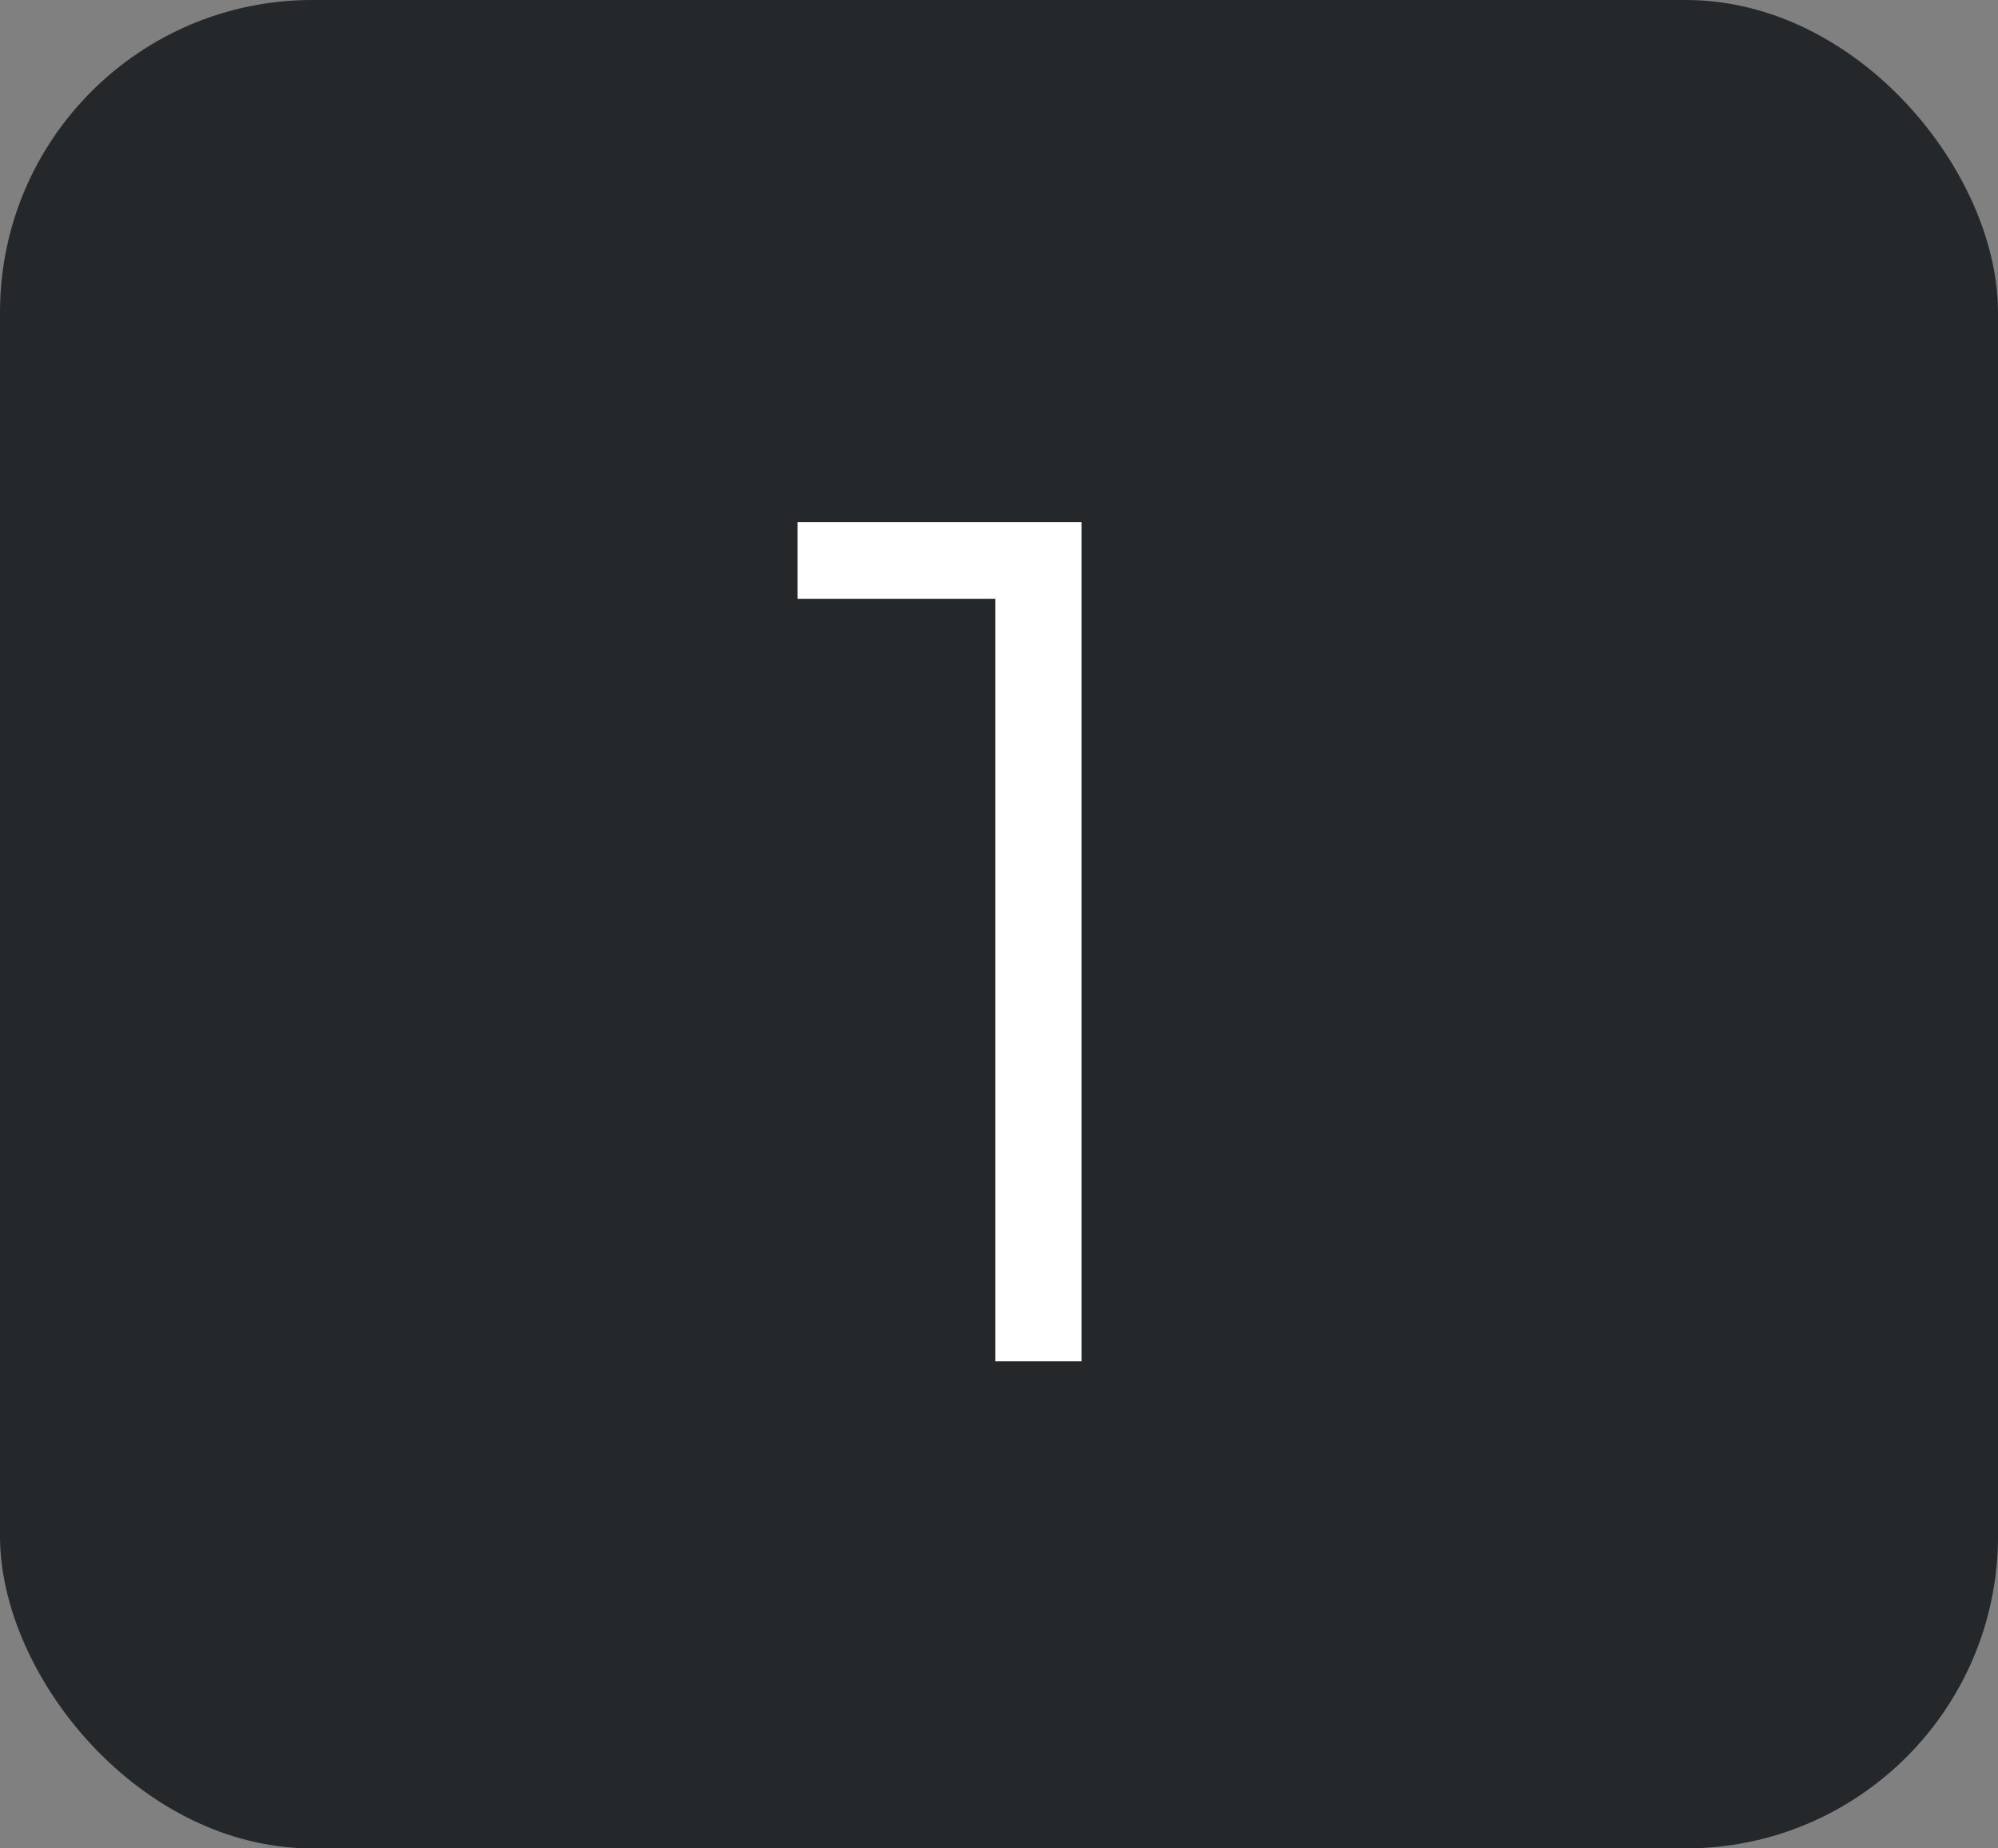
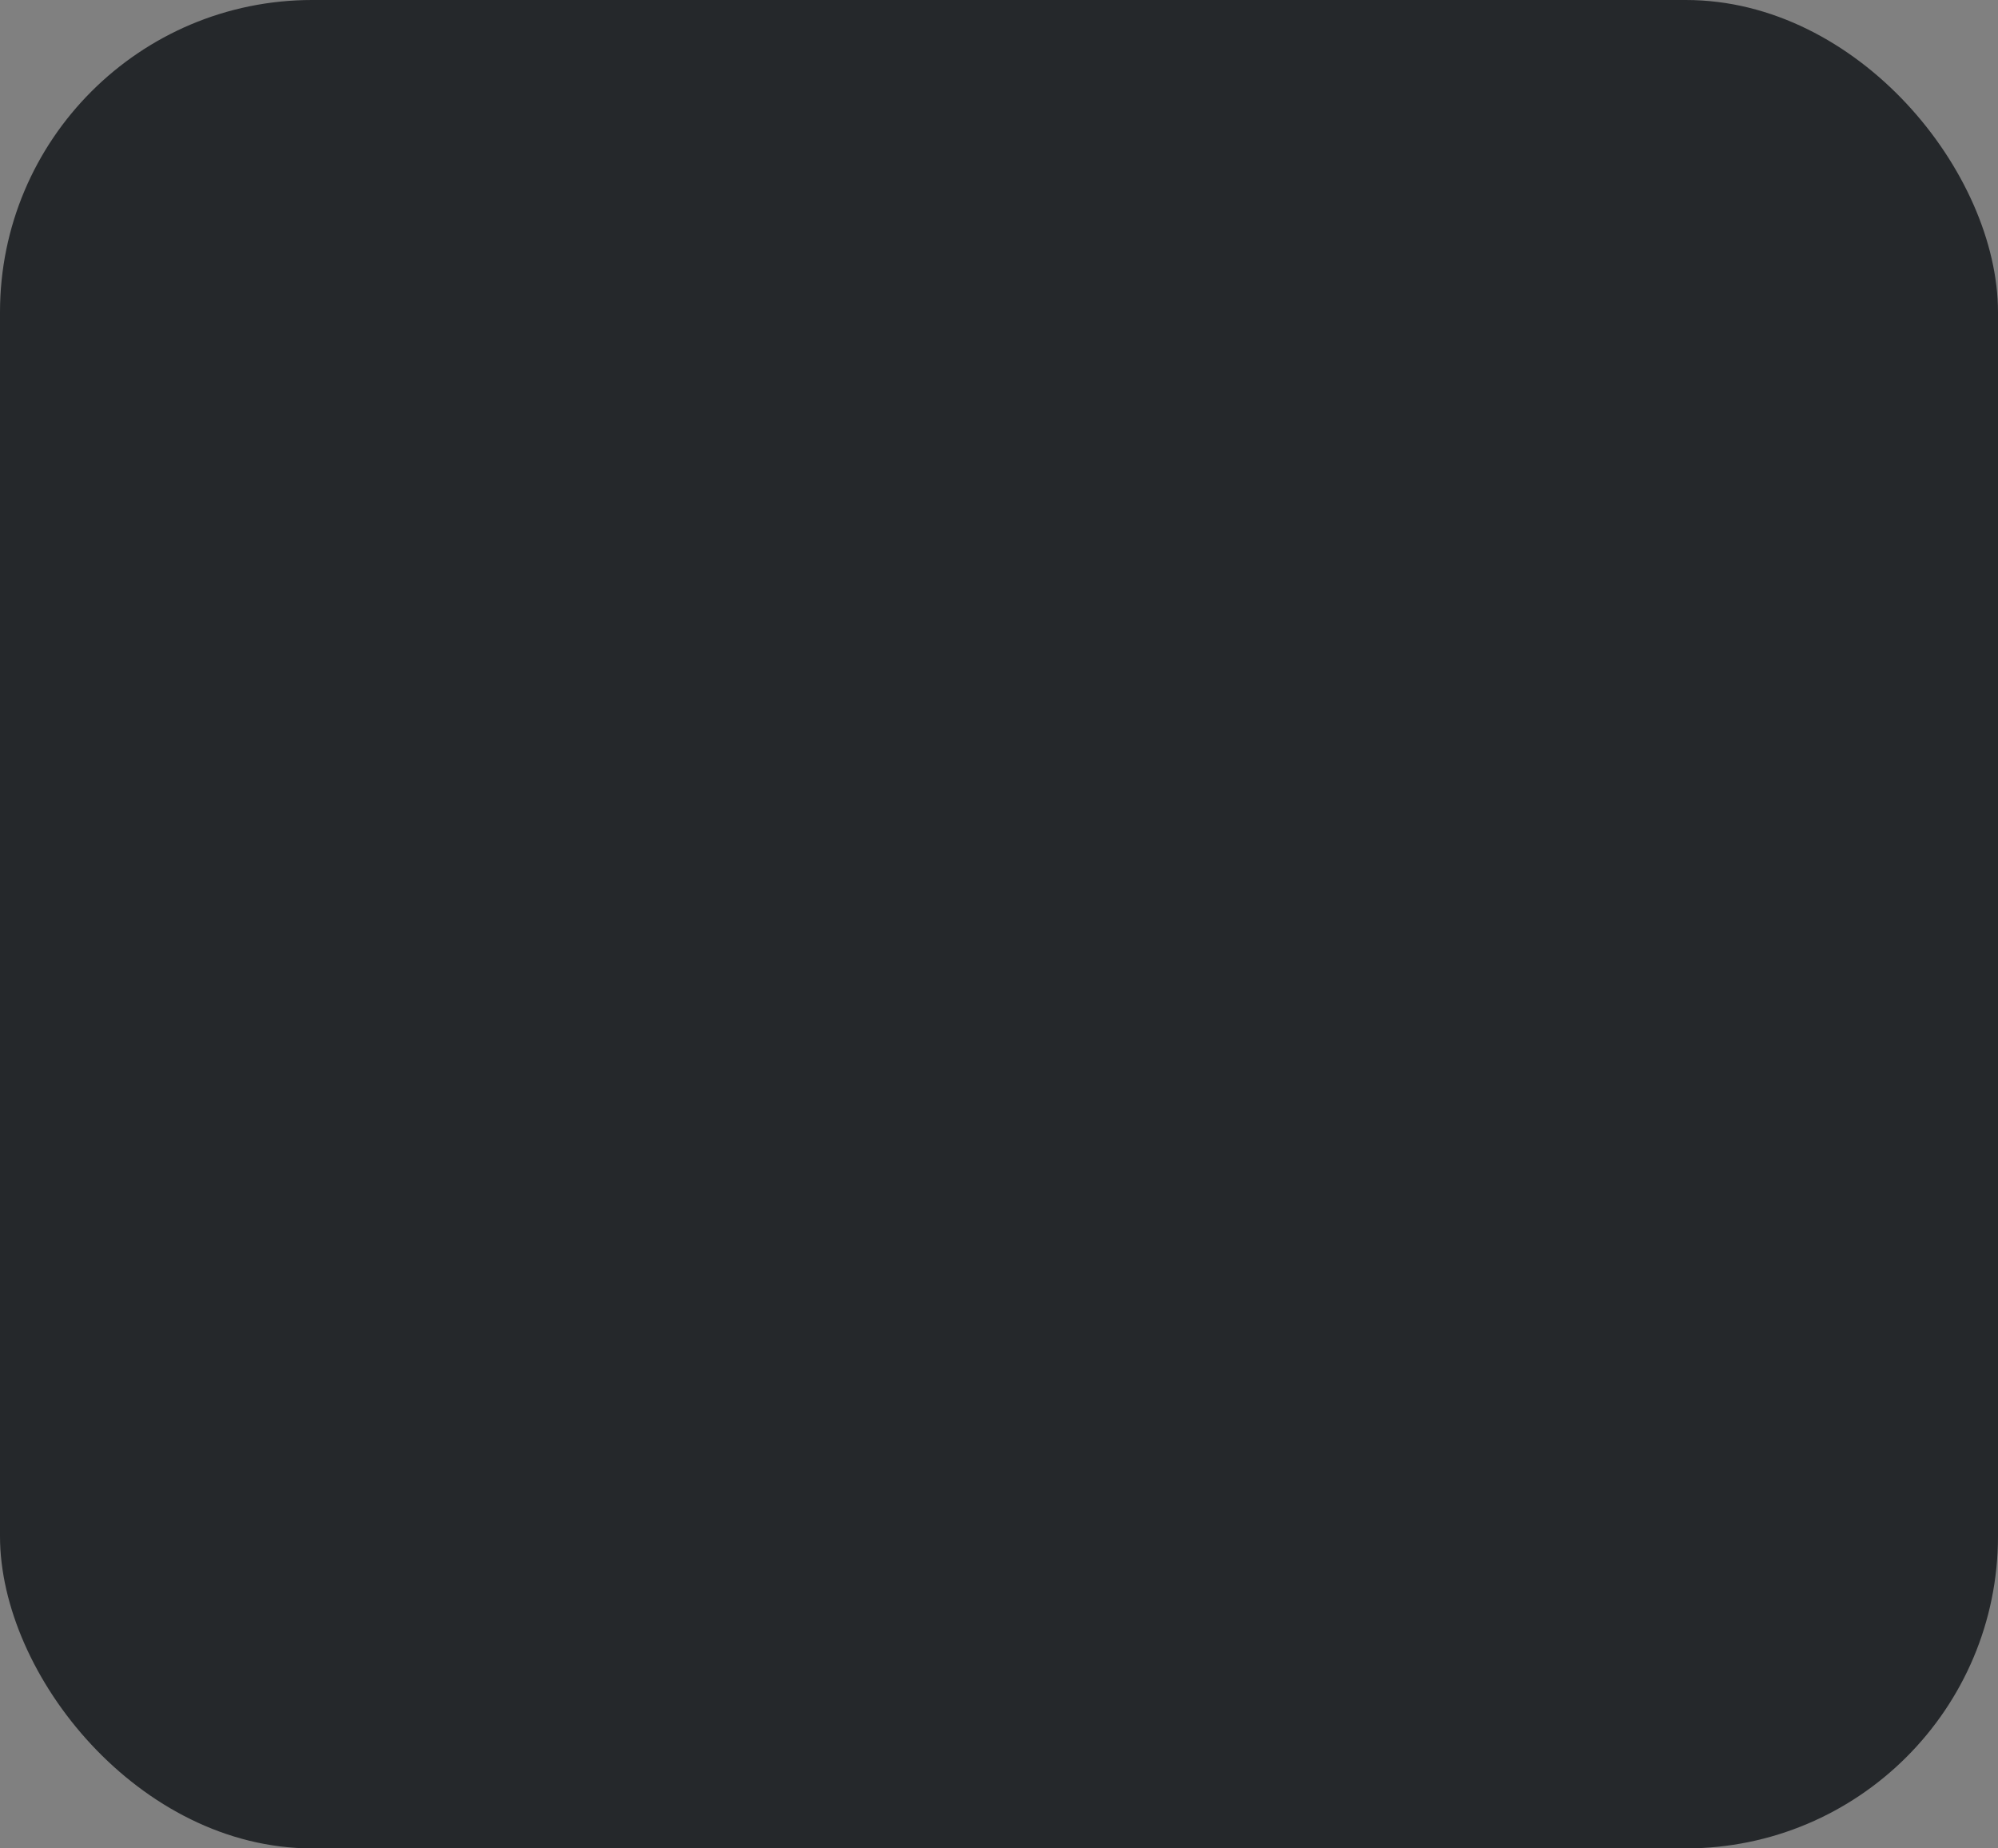
<svg xmlns="http://www.w3.org/2000/svg" width="160" height="148" viewBox="0 0 160 148" fill="none">
  <rect x="0" y="0" width="160" height="148" fill="#808080" stroke="none" />
  <rect width="160" height="148" rx="25" fill="#25282B" />
-   <path d="M79.704 109V44.68L82.776 47.944H63.864V41.8H86.616V109H79.704Z" fill="white" />
</svg>